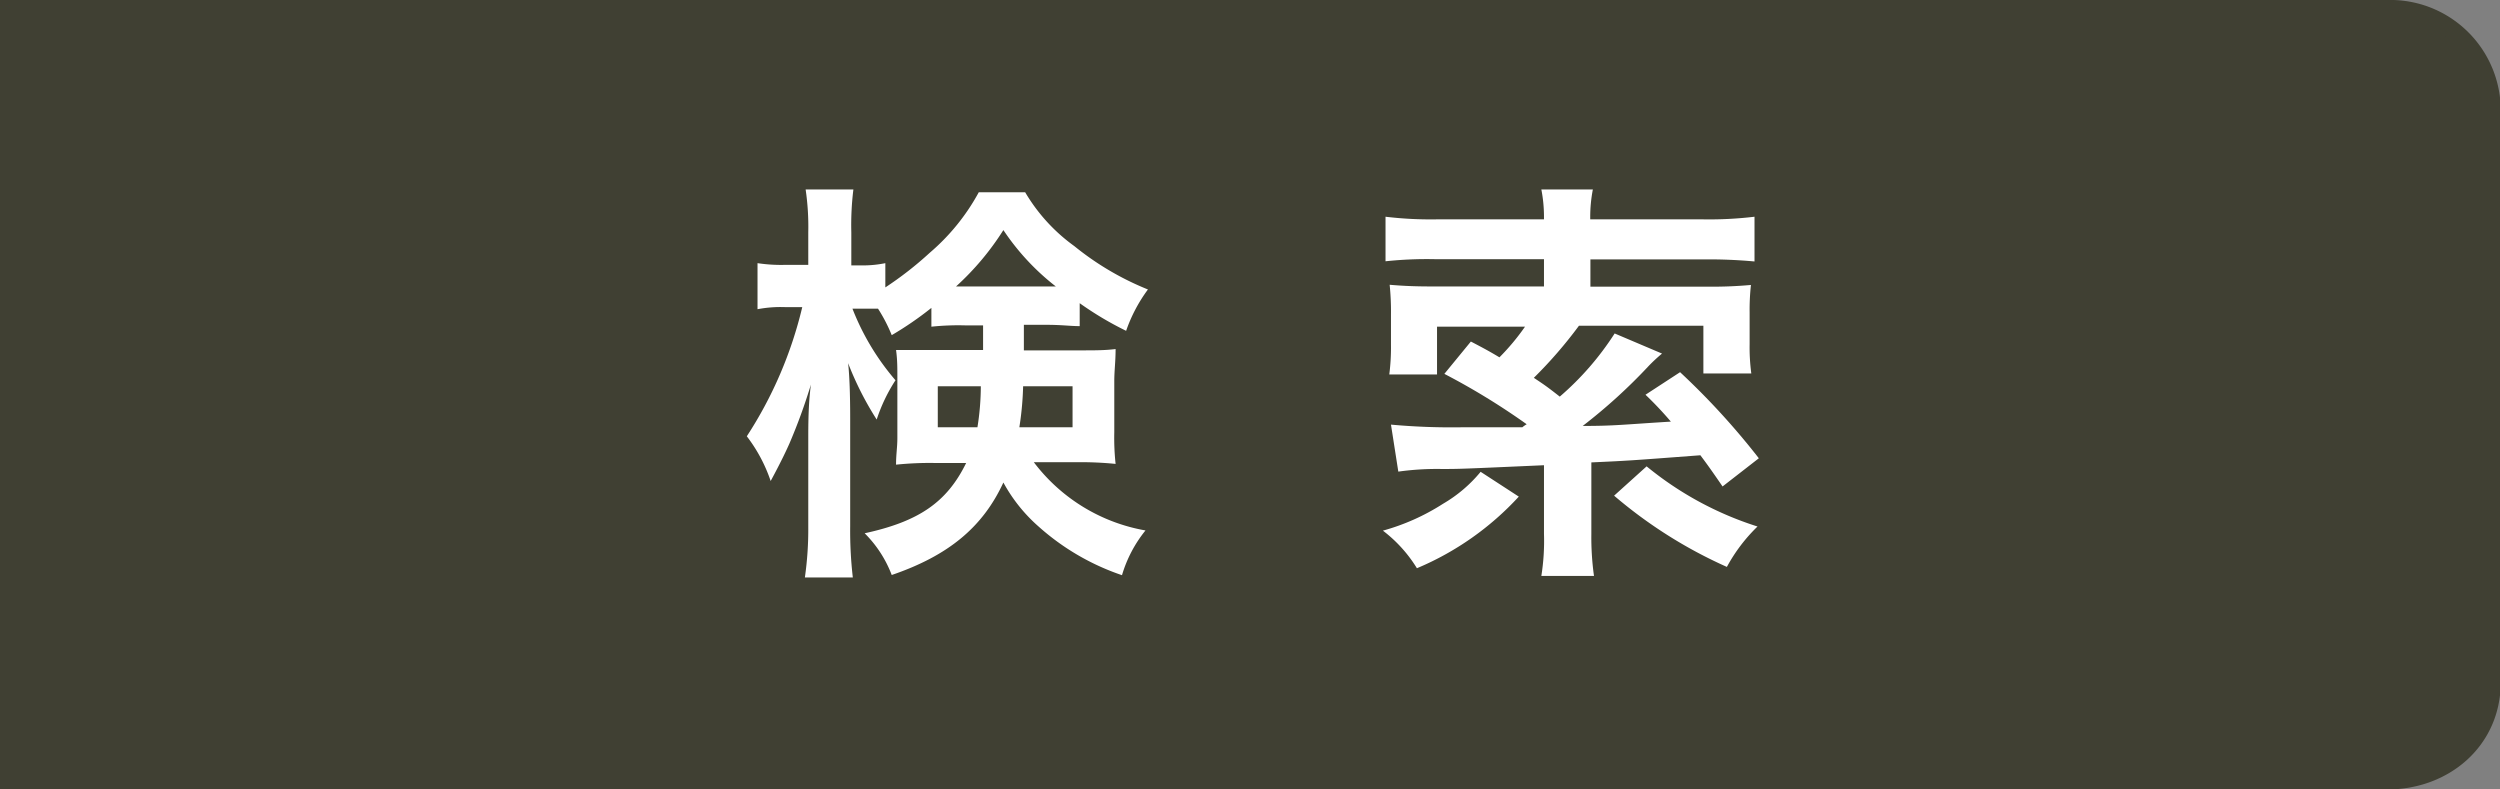
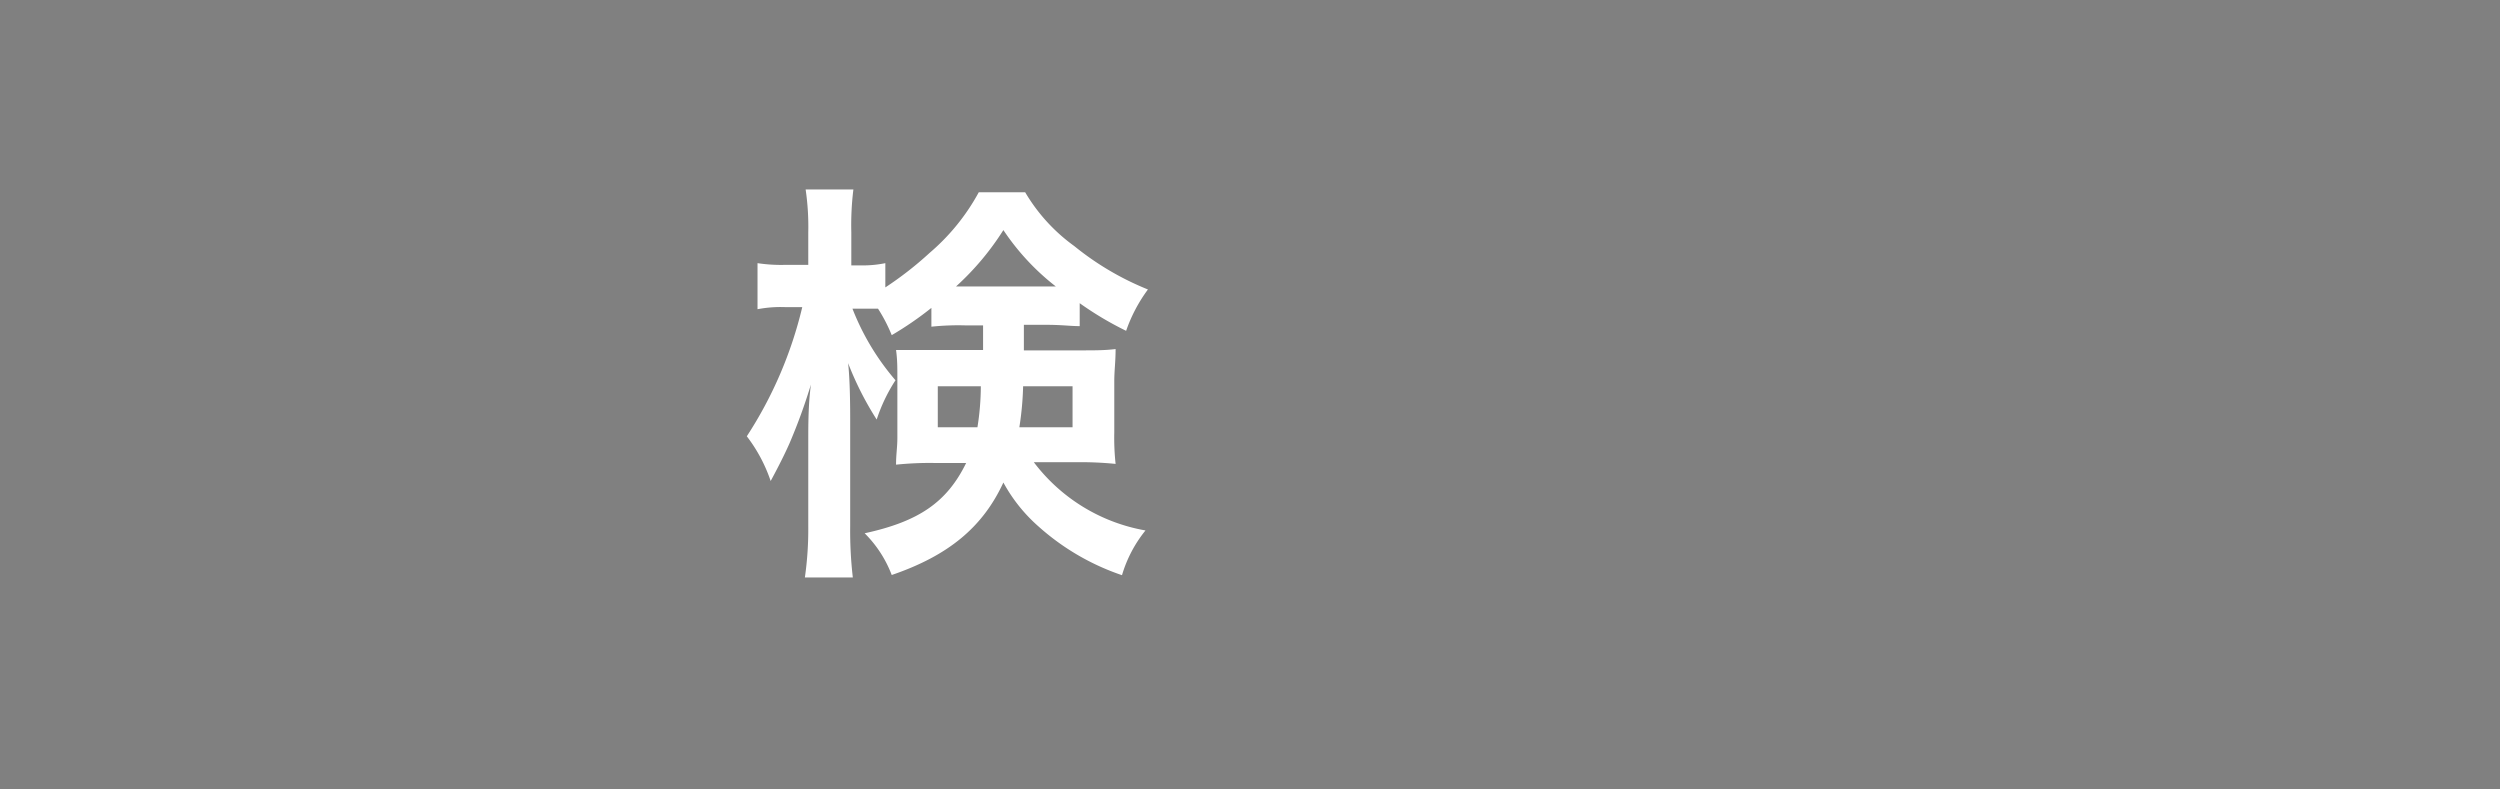
<svg xmlns="http://www.w3.org/2000/svg" viewBox="0 0 133 42">
  <rect x="0" y="0" width="133" height="42" fill="#808080" stroke="none" />
  <defs>
    <style>.cls-1{fill:#404033;stroke:#404033;stroke-miterlimit:10;}.cls-2{fill:#fff;}</style>
  </defs>
  <title>アセット 7</title>
  <g id="レイヤー_2" data-name="レイヤー 2">
    <g id="レイヤー_2-2" data-name="レイヤー 2">
-       <path class="cls-1" d="M127,41.5H.5V.5H127a5.38,5.38,0,0,1,5.54,5.35V36.36C132.5,39.43,130,41.5,127,41.5Z" />
      <path class="cls-2" d="M51.34,17.31a13.65,13.65,0,0,0-1.79.07v-1a17.79,17.79,0,0,1-2.11,1.45,8.51,8.51,0,0,0-.73-1.41c-.36,0-.52,0-.77,0h-.59a13.13,13.13,0,0,0,2.29,3.81,8.85,8.85,0,0,0-1,2.09,16.82,16.82,0,0,1-1.52-3c.07.63.11,1.63.11,2.95V28a21.49,21.49,0,0,0,.14,2.72H42.82A18.11,18.11,0,0,0,43,28V23.36c0-.73,0-1.84.14-2.9A29.91,29.91,0,0,1,42,23.59c-.11.25-.41.91-1,2a8.23,8.23,0,0,0-1.27-2.38,21.79,21.79,0,0,0,2.95-6.87h-.88a6.54,6.54,0,0,0-1.5.11V14a8.38,8.38,0,0,0,1.5.09H43V12.37a13.67,13.67,0,0,0-.14-2.29h2.54a15.5,15.5,0,0,0-.11,2.29v1.75h.66A6,6,0,0,0,47.1,14v1.29a18.5,18.5,0,0,0,2.36-1.84,11.35,11.35,0,0,0,2.61-3.22h2.47a9.43,9.43,0,0,0,2.61,2.86,15.26,15.26,0,0,0,3.92,2.31,8.18,8.18,0,0,0-1.16,2.2,17.32,17.32,0,0,1-2.47-1.47v1.22c-.52,0-.93-.07-1.79-.07H54.47v1.36H57.4c.91,0,1.36,0,1.95-.07,0,.68-.07,1.13-.07,1.72V23a12.88,12.88,0,0,0,.07,1.68,18.4,18.4,0,0,0-2.11-.09H55a9.5,9.5,0,0,0,5.94,3.63,6.87,6.87,0,0,0-1.25,2.38A12.82,12.82,0,0,1,55.24,28a8.53,8.53,0,0,1-1.86-2.33c-1.09,2.36-2.9,3.88-5.94,4.92A6.28,6.28,0,0,0,46,28.37c2.9-.63,4.38-1.66,5.4-3.74H49.67a17.65,17.65,0,0,0-2,.09c0-.57.07-.91.07-1.43V20.14c0-.63,0-1-.07-1.52.57,0,.82,0,1.91,0h2.72V17.31Zm-1.45,3.24v2.18H52a14,14,0,0,0,.18-2.18Zm5.76-5.31h.52a12.77,12.77,0,0,1-2.79-3,14.48,14.48,0,0,1-2.52,3h4.78Zm-1.22,5.31a16.52,16.52,0,0,1-.2,2.18h2.83V20.55Z" />
-       <path class="cls-2" d="M80.8,26.42a15.52,15.52,0,0,1-5.42,3.81,7.34,7.34,0,0,0-1.81-2,11.63,11.63,0,0,0,3.2-1.43,7.42,7.42,0,0,0,2-1.7ZM74,22.59a35.45,35.45,0,0,0,3.88.14l3.11,0a1.45,1.45,0,0,1,.23-.16,36.82,36.82,0,0,0-4.38-2.68l1.41-1.72c.75.39,1.07.57,1.52.84a12.08,12.08,0,0,0,1.36-1.63H76.45v2.54H73.91A11.22,11.22,0,0,0,74,18.33V16.74a14.09,14.09,0,0,0-.07-1.59c.82.07,1.45.09,2.36.09h5.85V13.79H76.41a20.74,20.74,0,0,0-2.7.11V11.53a20.1,20.1,0,0,0,2.72.14h5.71v-.14A7.66,7.66,0,0,0,82,10.08h2.74a7.67,7.67,0,0,0-.14,1.45v.14h6a20.24,20.24,0,0,0,2.74-.14v2.38a26.75,26.75,0,0,0-2.7-.11H84.61v1.45h6.14a23.22,23.22,0,0,0,2.4-.09,12.13,12.13,0,0,0-.07,1.47v1.68a10.46,10.46,0,0,0,.09,1.56H90.62V17.33H84a23.49,23.49,0,0,1-2.4,2.77c.54.36.68.45,1.38,1a15.39,15.39,0,0,0,2.92-3.36l2.52,1.07a8.62,8.62,0,0,0-.73.68,29,29,0,0,1-3.49,3.17c1.7,0,2.09-.07,4.69-.23A18.9,18.9,0,0,0,87.54,21l1.84-1.2a38.91,38.91,0,0,1,4.19,4.58l-1.93,1.5c-.59-.86-.82-1.18-1.18-1.66-3.83.29-3.83.29-5.8.38V28.4a14.9,14.9,0,0,0,.14,2.24H82a11.89,11.89,0,0,0,.14-2.24V24.75c-4.47.2-4.49.2-5.44.2a14.91,14.91,0,0,0-2.31.14Zm13.6,2.22a17.74,17.74,0,0,0,5.9,3.2,8.85,8.85,0,0,0-1.63,2.15,24.71,24.71,0,0,1-6-3.79Z" />
    </g>
  </g>
</svg>